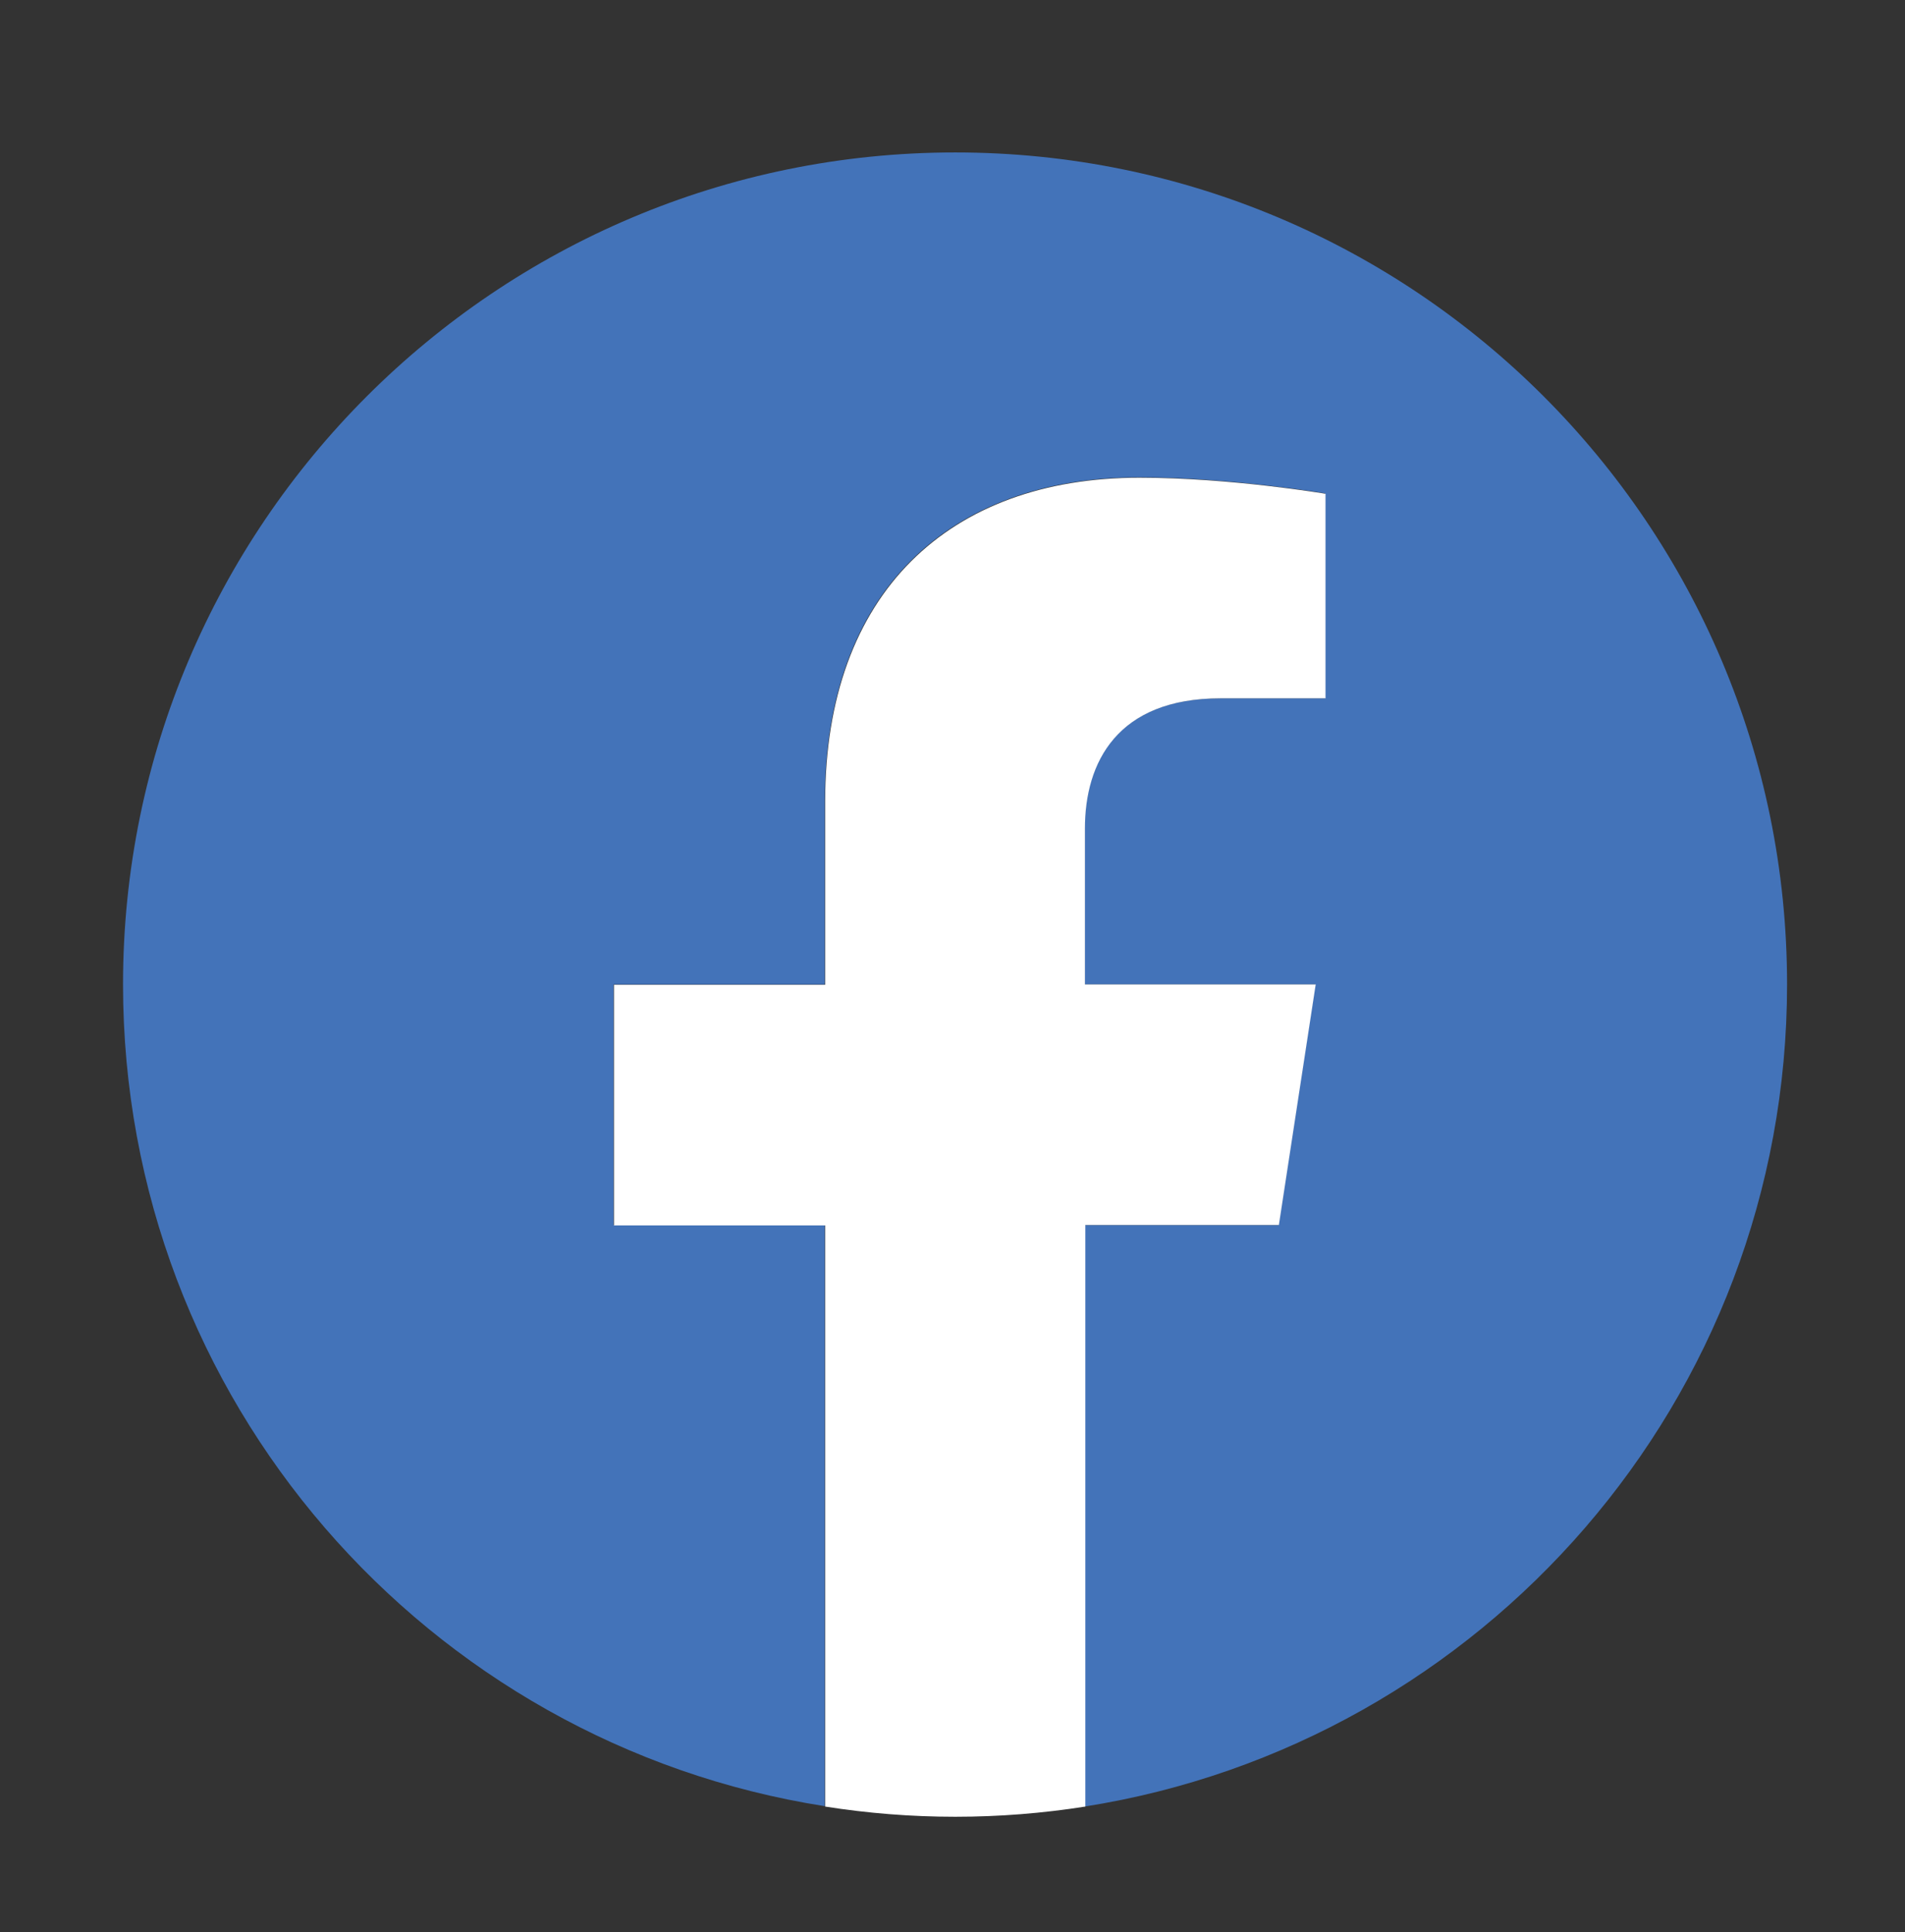
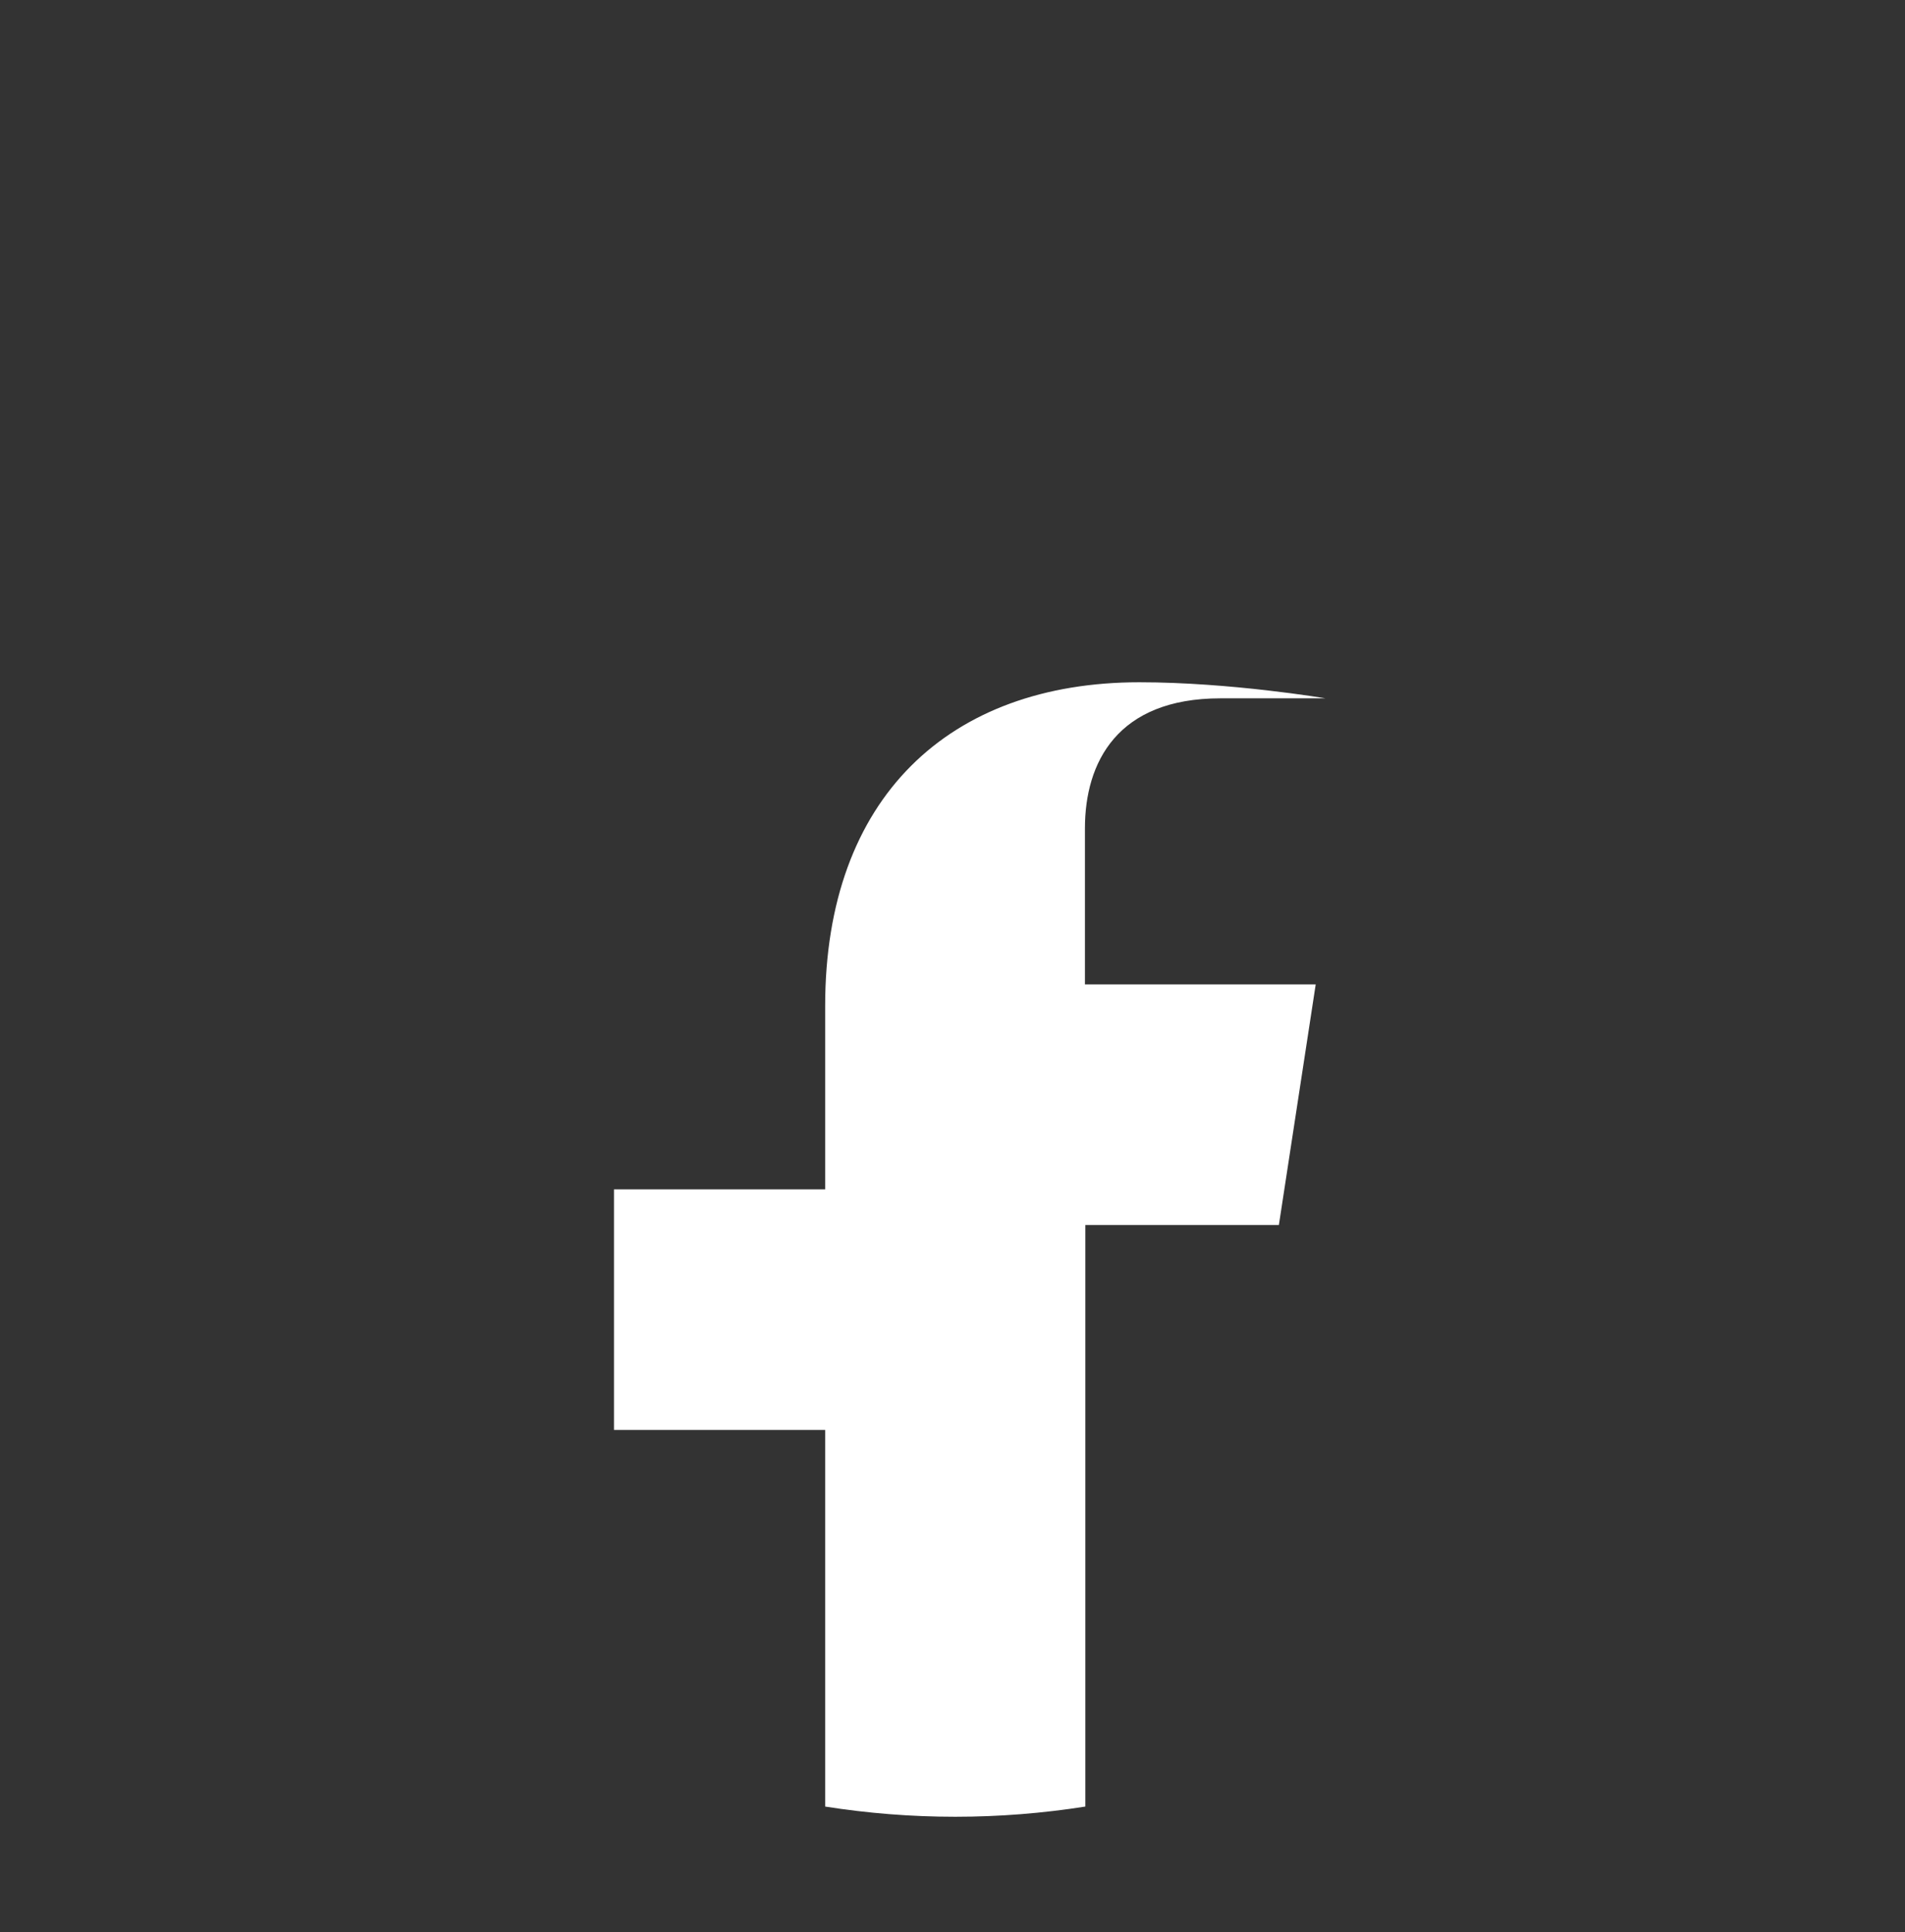
<svg xmlns="http://www.w3.org/2000/svg" version="1.1" id="Layer_1" x="0px" y="0px" viewBox="0 0 48.62 49.31" style="enable-background:new 0 0 48.62 49.31;" xml:space="preserve">
  <rect x="0" y="0" width="48.62" height="49.31" fill="#333333" stroke="none" />
  <style type="text/css">
	.st0{fill:#4373B9;}
	.st1{fill:#FFFFFF;}
</style>
  <g>
-     <path class="st0" d="M45.61,25.12c0-11.73-9.51-21.23-21.23-21.23S3.14,13.4,3.14,25.12c0,10.6,7.76,19.38,17.91,20.97V31.26h-5.39   v-6.14h5.39v-4.68c0-5.32,3.17-8.26,8.02-8.26c2.32,0,4.75,0.41,4.75,0.41v5.23h-2.68c-2.64,0-3.46,1.64-3.46,3.32v3.98h5.89   l-0.94,6.14h-4.95V46.1C37.84,44.5,45.61,35.72,45.61,25.12z" />
-     <path class="st1" d="M32.64,31.26l0.94-6.14h-5.89v-3.98c0-1.68,0.82-3.32,3.46-3.32h2.68V12.6c0,0-2.43-0.41-4.75-0.41   c-4.85,0-8.02,2.94-8.02,8.26v4.68h-5.39v6.14h5.39V46.1c1.08,0.17,2.19,0.26,3.32,0.26s2.24-0.09,3.32-0.26V31.26H32.64z" />
+     <path class="st1" d="M32.64,31.26l0.94-6.14h-5.89v-3.98c0-1.68,0.82-3.32,3.46-3.32h2.68c0,0-2.43-0.41-4.75-0.41   c-4.85,0-8.02,2.94-8.02,8.26v4.68h-5.39v6.14h5.39V46.1c1.08,0.17,2.19,0.26,3.32,0.26s2.24-0.09,3.32-0.26V31.26H32.64z" />
  </g>
</svg>